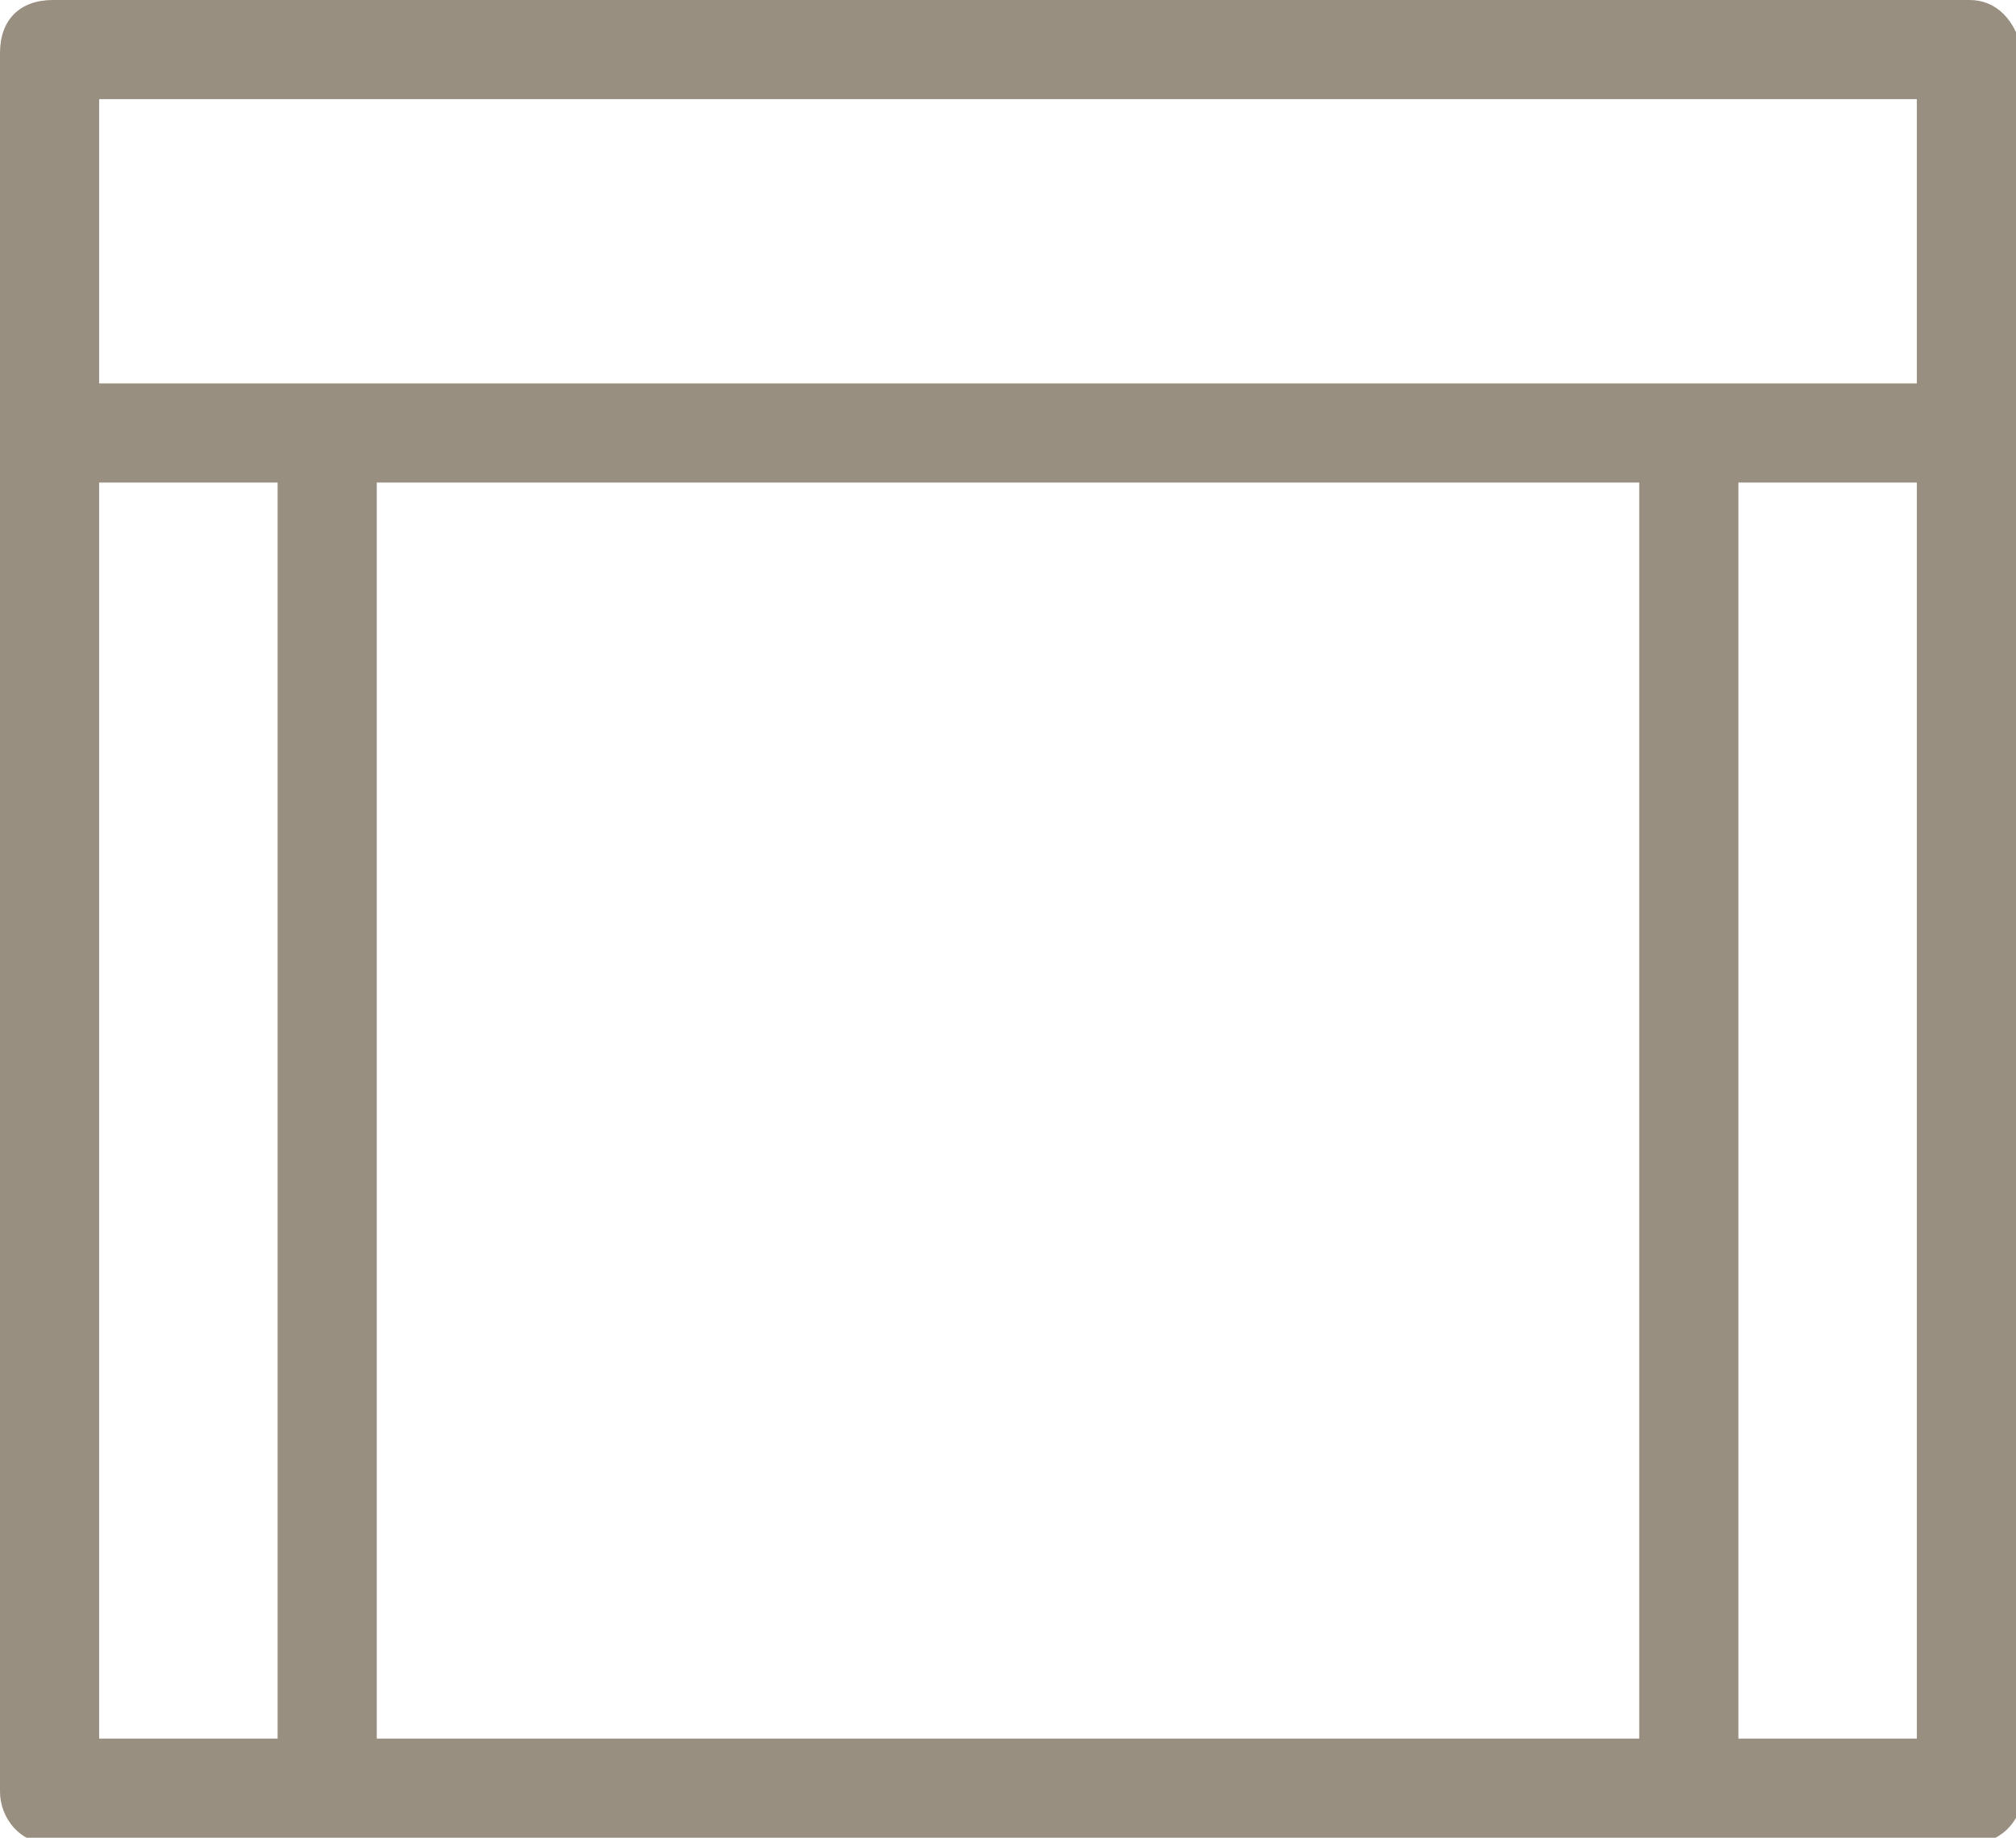
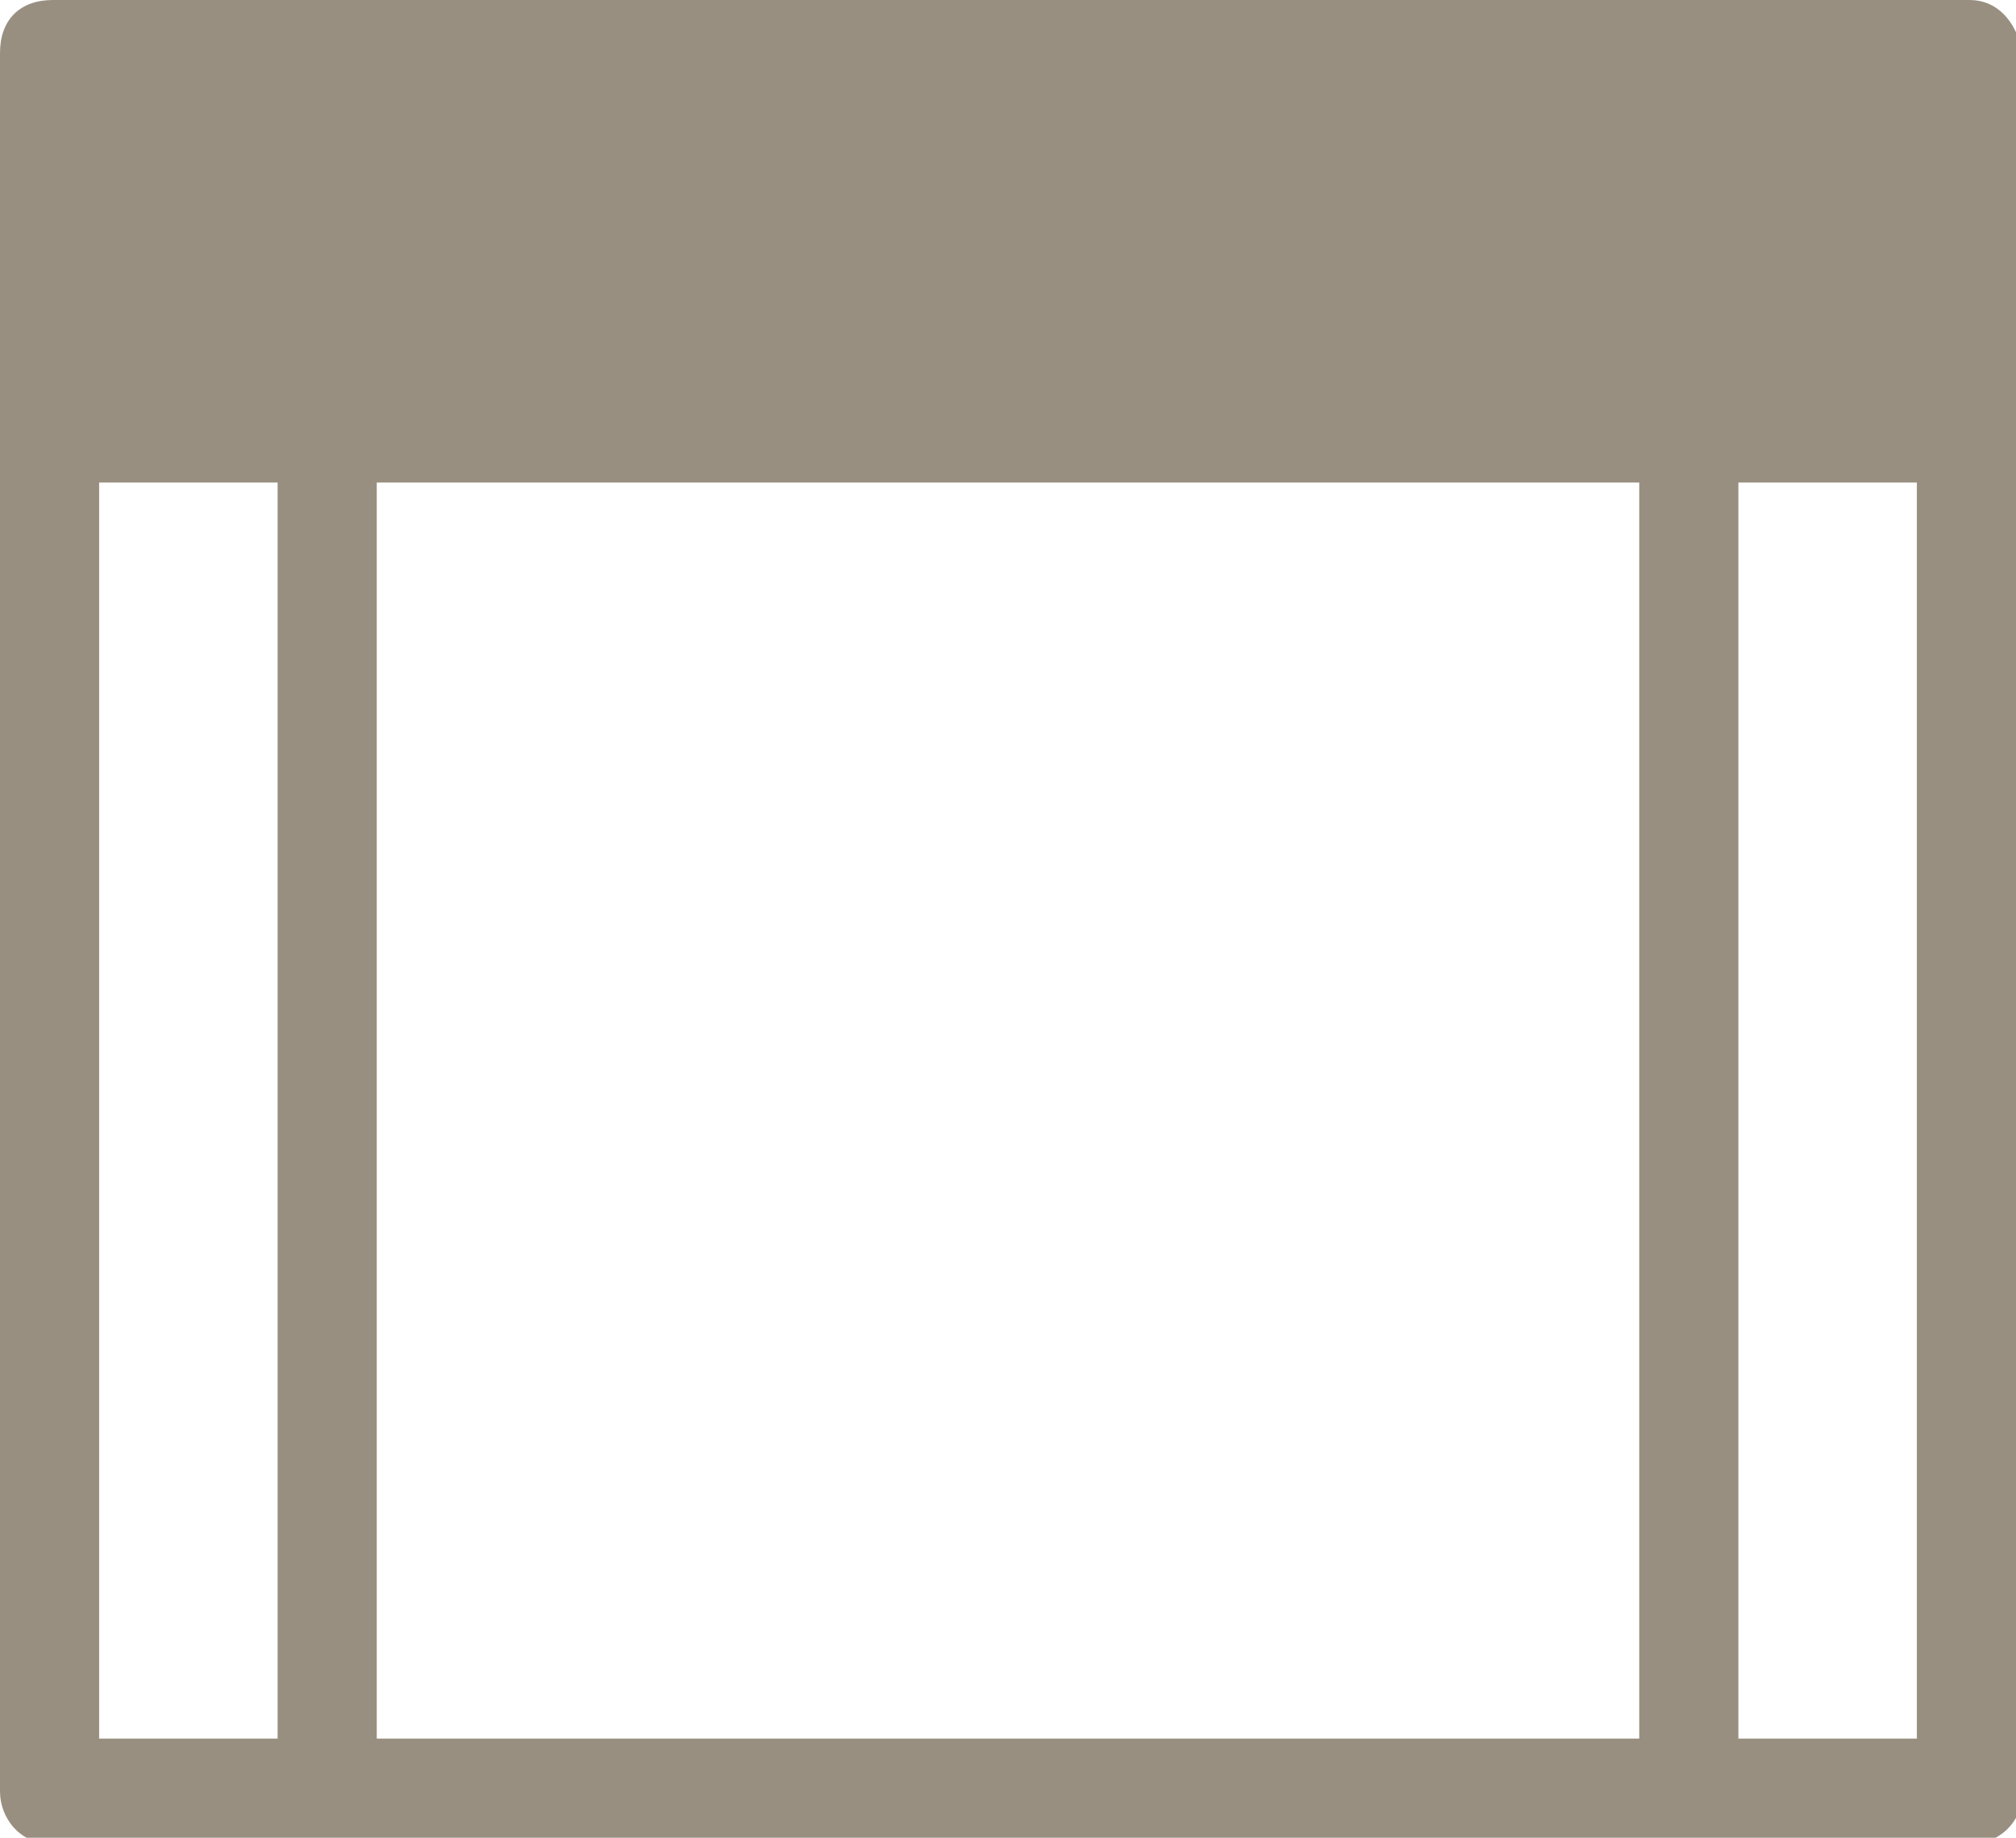
<svg xmlns="http://www.w3.org/2000/svg" version="1.1" id="Layer_1" x="0px" y="0px" viewBox="0 0 30.5 27.8" enable-background="new 0 0 30.5 27.8" xml:space="preserve">
-   <path fill="#998F81" d="M29.8,0h-29C0.3,0,0,0.3,0,0.8v5.8v20.5c0,0.4,0.3,0.8,0.8,0.8H5h20.6h4.2c0.4,0,0.8-0.3,0.8-0.8V6.6V0.8  C30.5,0.3,30.2,0,29.8,0z M1.5,1.5H29v4.3h-3.5H5H1.5V1.5z M1.5,7.3h2.7v19H1.5V7.3z M5.7,26.3v-19h19.1v19H5.7z M29,26.3h-2.7v-19  H29V26.3z" />
+   <path fill="#998F81" d="M29.8,0h-29C0.3,0,0,0.3,0,0.8v5.8v20.5c0,0.4,0.3,0.8,0.8,0.8H5h20.6h4.2c0.4,0,0.8-0.3,0.8-0.8V6.6V0.8  C30.5,0.3,30.2,0,29.8,0z M1.5,1.5H29h-3.5H5H1.5V1.5z M1.5,7.3h2.7v19H1.5V7.3z M5.7,26.3v-19h19.1v19H5.7z M29,26.3h-2.7v-19  H29V26.3z" />
</svg>